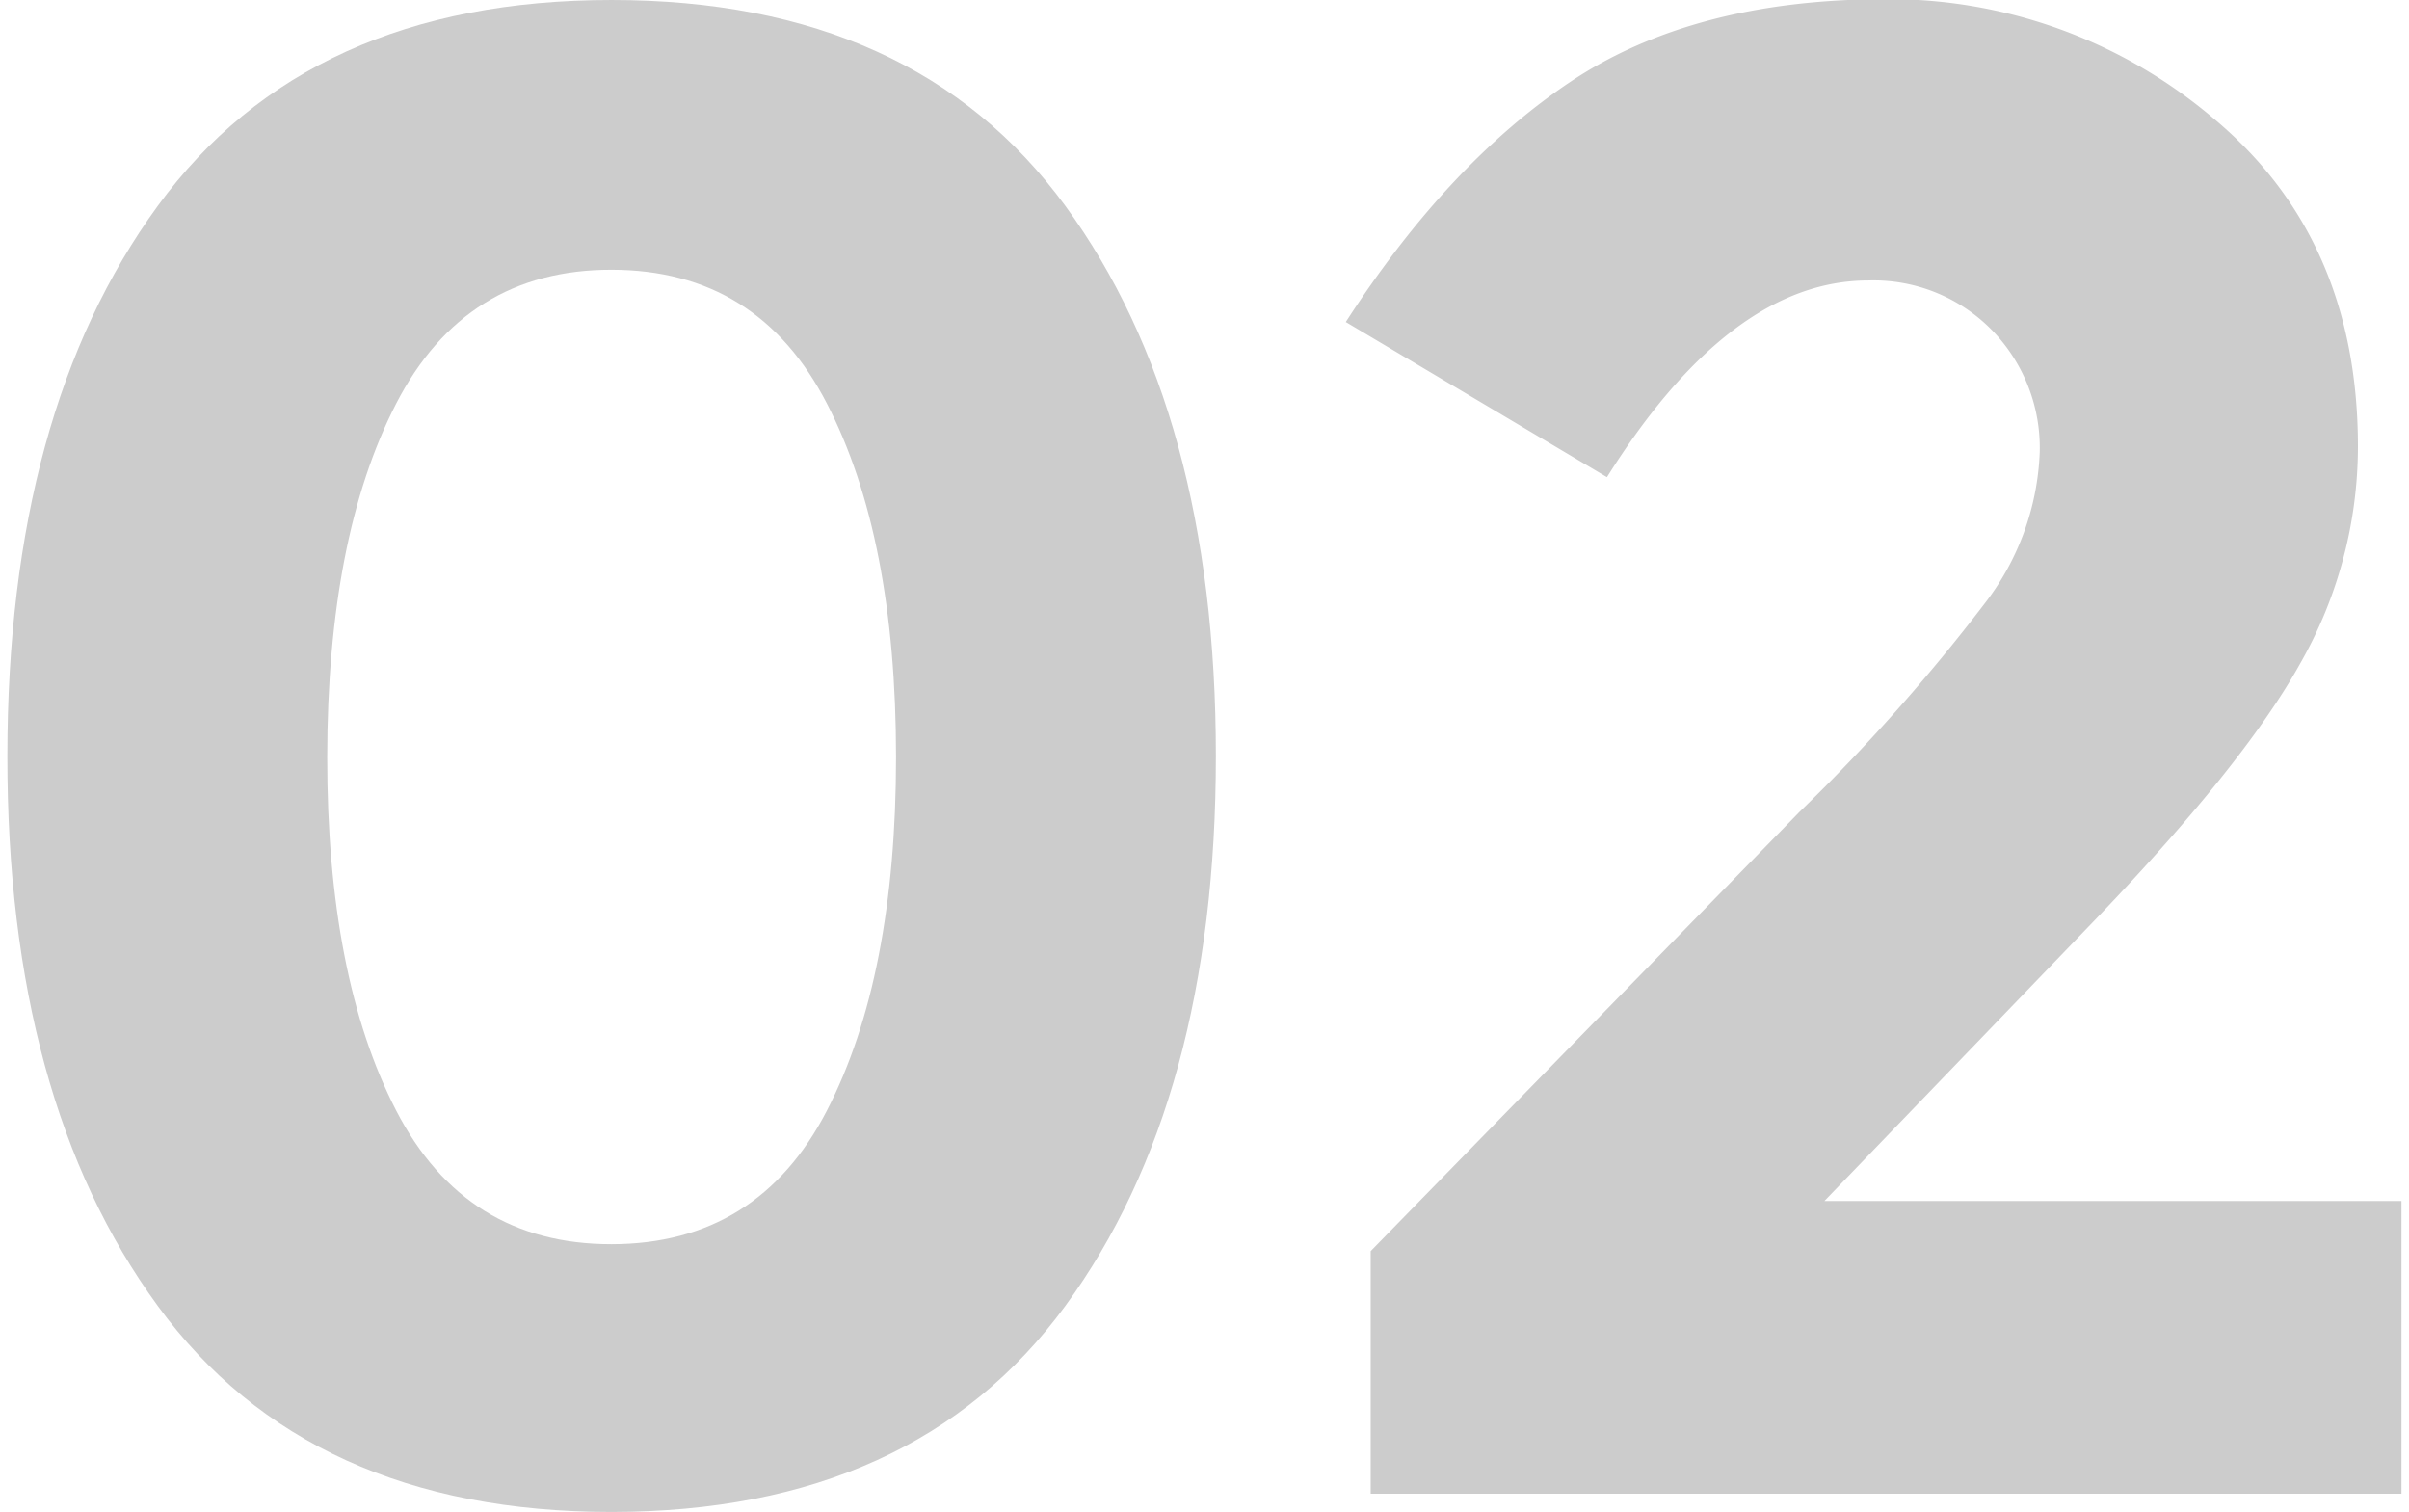
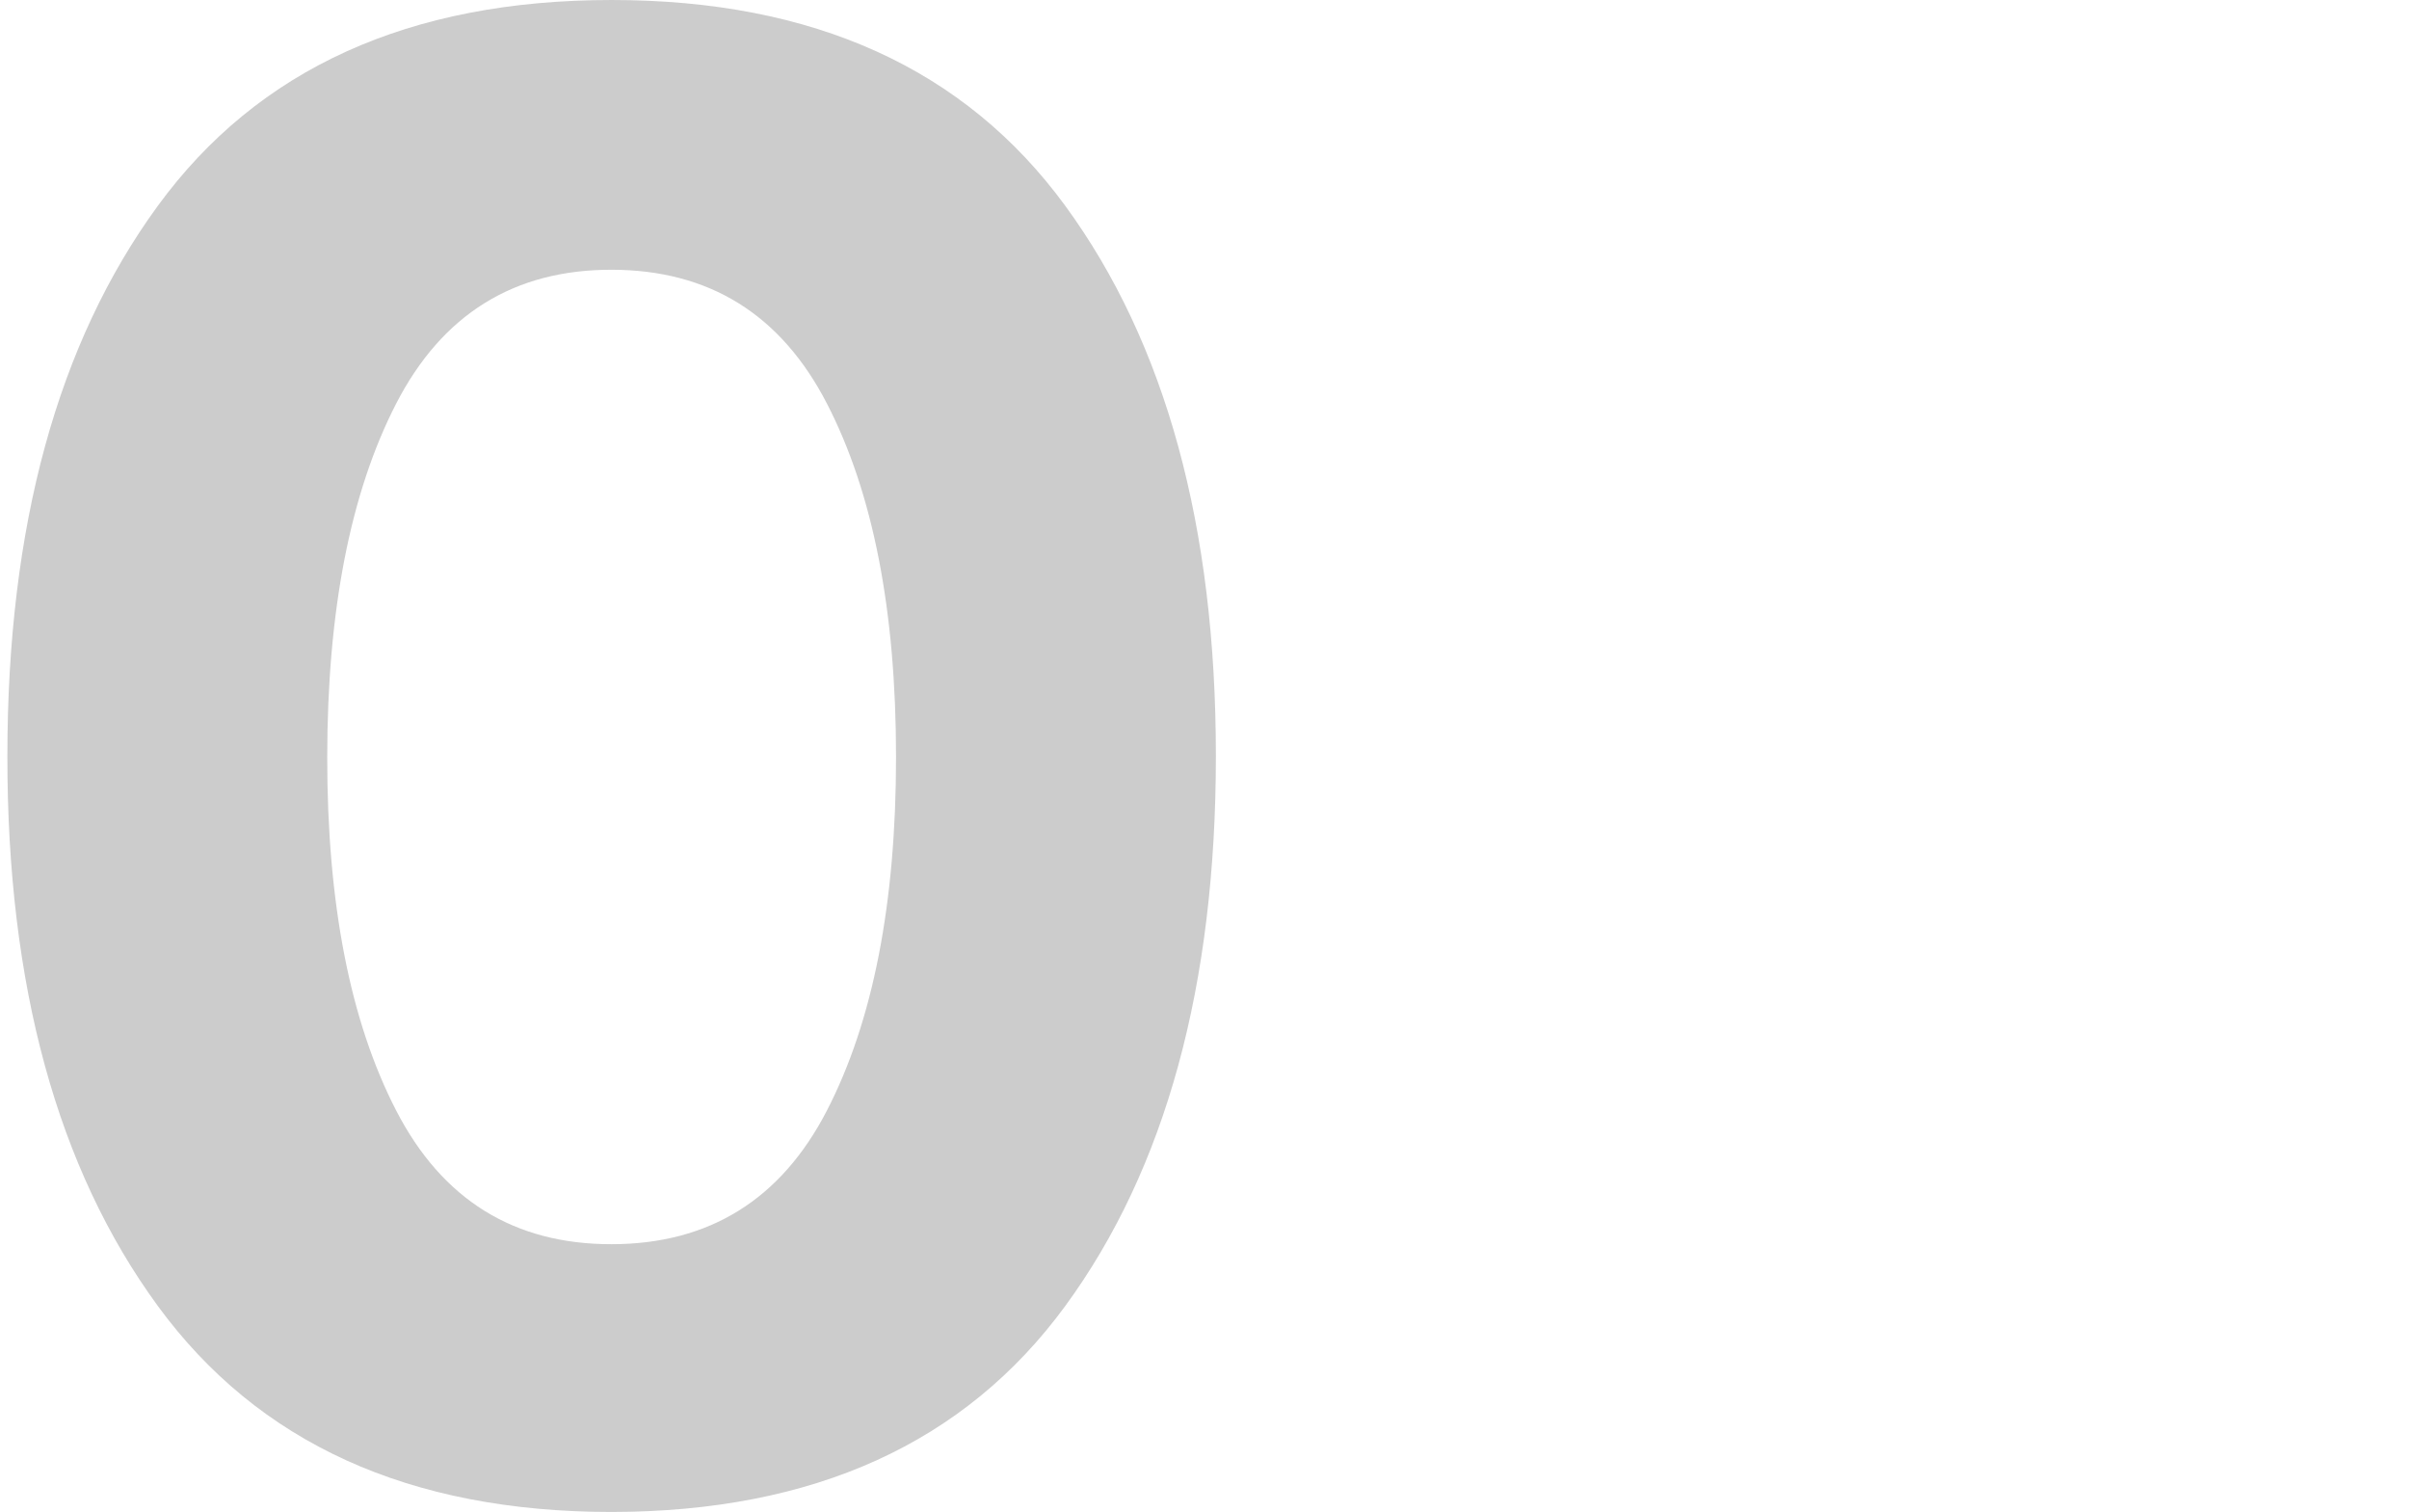
<svg xmlns="http://www.w3.org/2000/svg" id="Layer_16261592475b65" data-name="Layer 1" viewBox="0 0 145.22 91.7" aria-hidden="true" style="fill:url(#CerosGradient_id052735db6);" width="145px" height="91px">
  <defs>
    <linearGradient class="cerosgradient" data-cerosgradient="true" id="CerosGradient_id052735db6" gradientUnits="userSpaceOnUse" x1="50%" y1="100%" x2="50%" y2="0%">
      <stop offset="0%" stop-color="rgba(0, 0, 0, 0.2)" />
      <stop offset="100%" stop-color="rgba(0, 0, 0, 0.2)" />
    </linearGradient>
    <linearGradient />
    <style>.cls-1-6261592475b65{fill:#ddd;}</style>
  </defs>
  <path class="cls-1-6261592475b65" d="M-541.53,1405.07q-18.39,0-27.53-12.5t-9.12-33.35q0-20.87,9.12-33.36t27.53-12.49q18.39,0,27.52,12.49t9.13,33.36q0,20.87-9.13,33.35T-541.53,1405.07Zm-13.07-67.22q-4.17,8.12-4.18,21.43t4.18,21.44q4.19,8.12,13.07,8.11t13.06-8.11q4.19-8.12,4.19-21.44t-4.19-21.43q-4.18-8.11-13.06-8.12T-554.6,1337.85Z" transform="translate(578.18 -1313.37)" style="fill:url(#CerosGradient_id052735db6);" />
-   <path class="cls-1-6261592475b65" d="M-458.27,1350a16,16,0,0,0,3.36-9.19,10.23,10.23,0,0,0-2.91-7.43,10.06,10.06,0,0,0-7.49-3q-8.37,0-15.85,11.93L-497,1332.9q6.22-9.63,13.64-14.58t18.9-5a30.42,30.42,0,0,1,20.16,7.29q8.69,7.29,8.69,19.85a26.62,26.62,0,0,1-3.49,13.13q-3.48,6.27-12.87,16l-16,16.62h35v17.75h-62.52v-14.71l26-26.63A113.73,113.73,0,0,0-458.27,1350Z" transform="translate(578.18 -1313.37)" style="fill:url(#CerosGradient_id052735db6);" />
</svg>